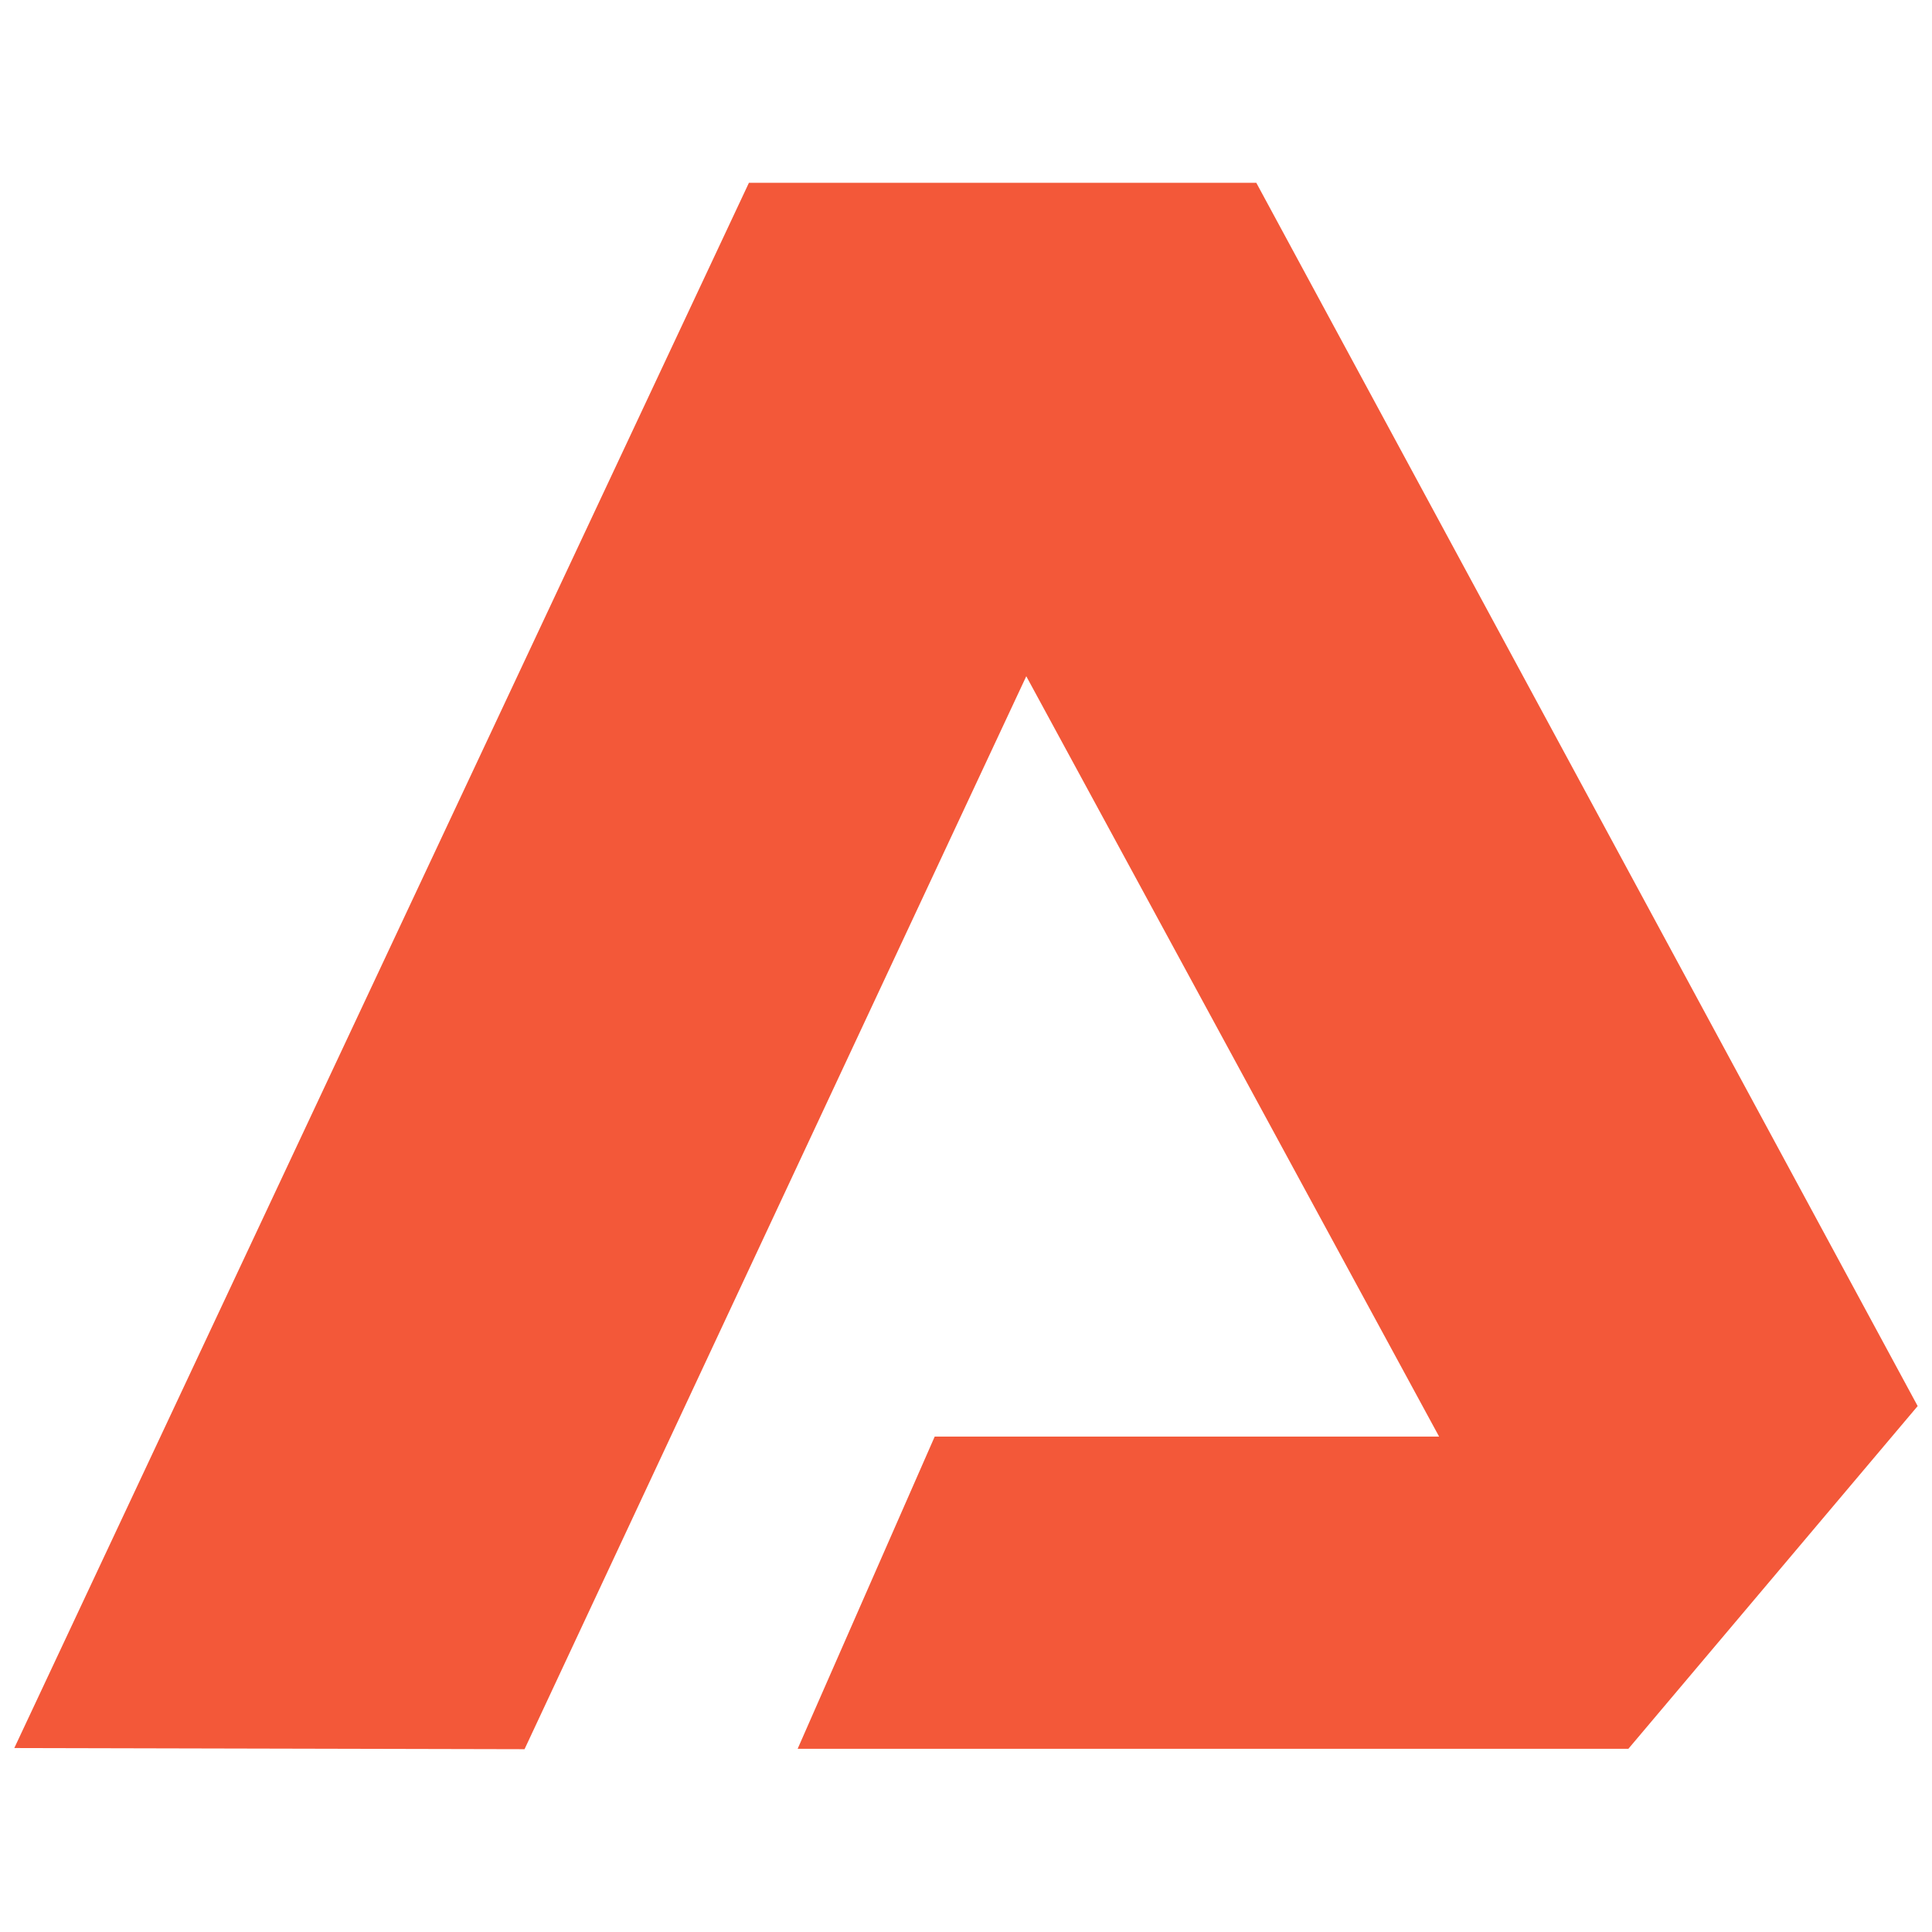
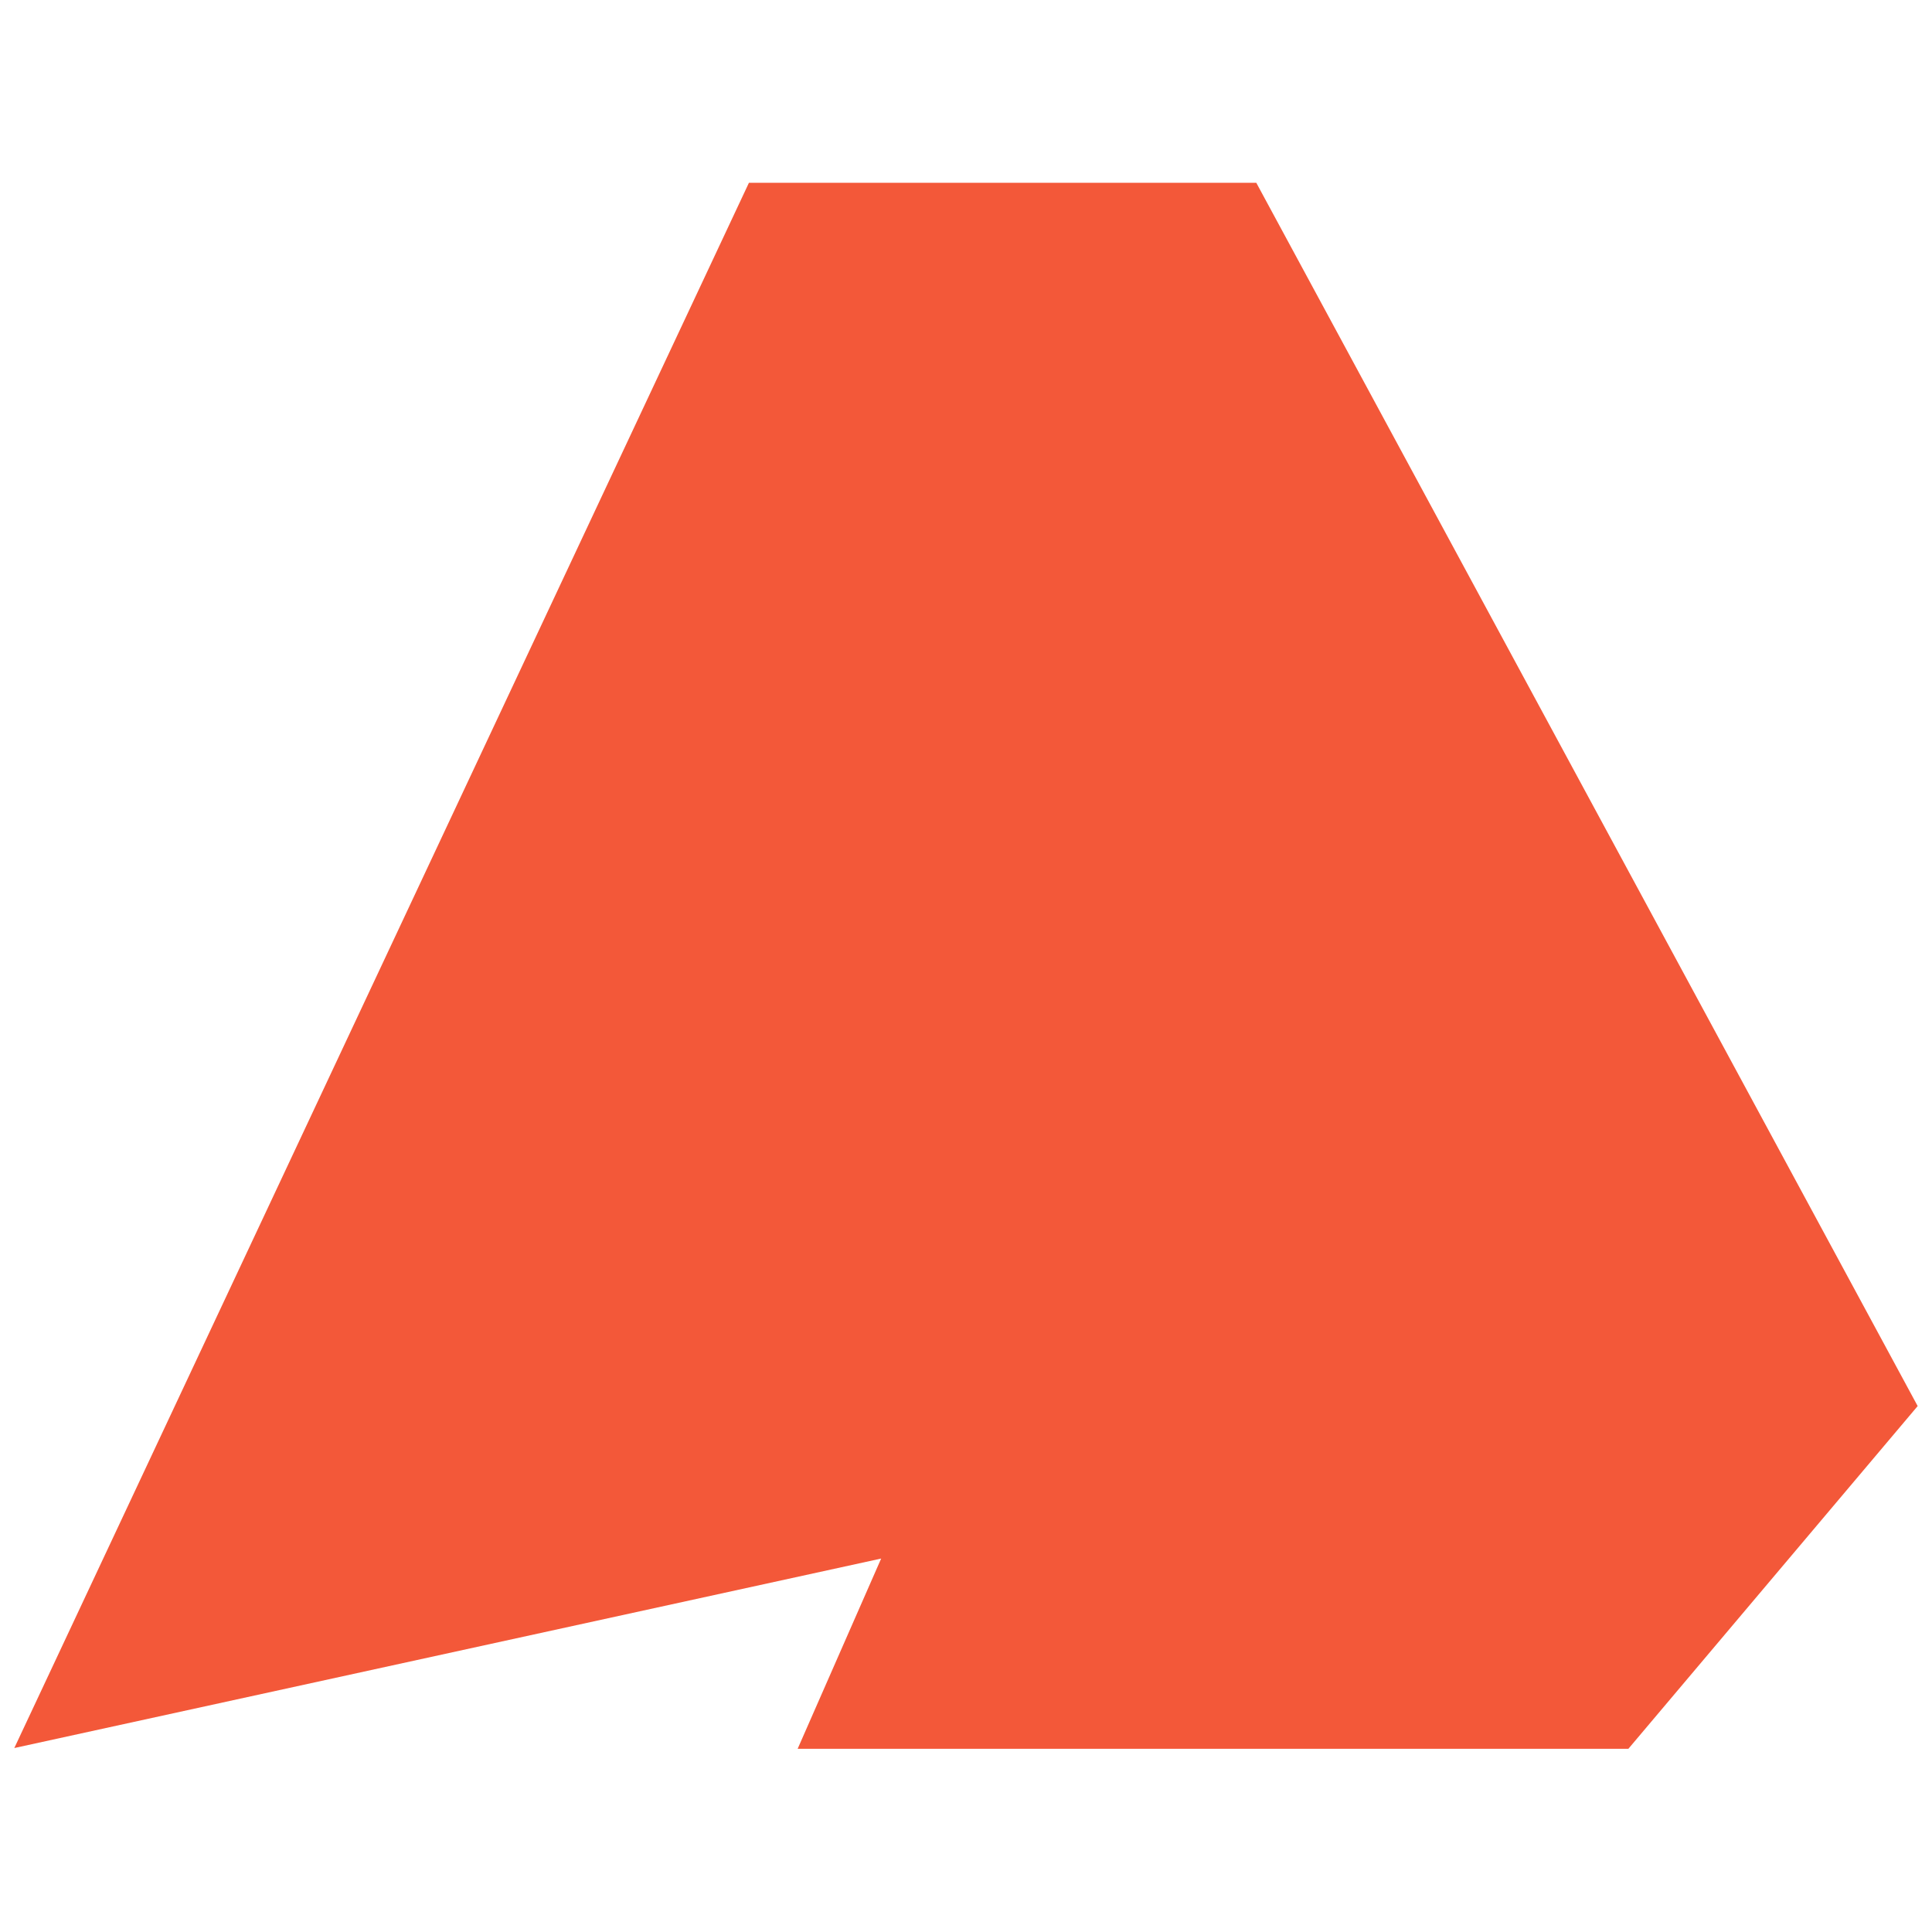
<svg xmlns="http://www.w3.org/2000/svg" xmlns:ns1="http://sodipodi.sourceforge.net/DTD/sodipodi-0.dtd" xmlns:ns2="http://www.inkscape.org/namespaces/inkscape" id="Layer_1" data-name="Layer 1" viewBox="0 0 50 50" version="1.1" ns1:docname="dpc_logo_orange.svg" xml:space="preserve" width="50" height="50" ns2:version="1.2.2 (b0a8486, 2022-12-01)">
  <ns1:namedview id="namedview11" pagecolor="#ffffff" bordercolor="#000000" borderopacity="0.25" ns2:showpageshadow="2" ns2:pageopacity="0.0" ns2:pagecheckerboard="0" ns2:deskcolor="#d1d1d1" showgrid="false" ns2:zoom="9.0779094" ns2:cx="81.626723" ns2:cy="27.53938" ns2:window-width="3440" ns2:window-height="1383" ns2:window-x="0" ns2:window-y="0" ns2:window-maximized="1" ns2:current-layer="Layer_1" />
  <defs id="defs4">
    <style id="style2">.cls-1{fill:#0052a1;}</style>
  </defs>
  <title id="title6">delo_logo</title>
-   <path style="opacity:1;fill:#f35839;fill-opacity:1;stroke-width:0.27" d="M 0.37,45.239 19.382,4.731 h 13.131 l 17.116,31.658 -7.487,8.87 H 20.643 l 3.547,-8.08 H 37.244 L 26.56,17.501 13.575,45.269 Z" id="path407" />
+   <path style="opacity:1;fill:#f35839;fill-opacity:1;stroke-width:0.27" d="M 0.37,45.239 19.382,4.731 h 13.131 l 17.116,31.658 -7.487,8.87 H 20.643 l 3.547,-8.08 H 37.244 Z" id="path407" />
</svg>